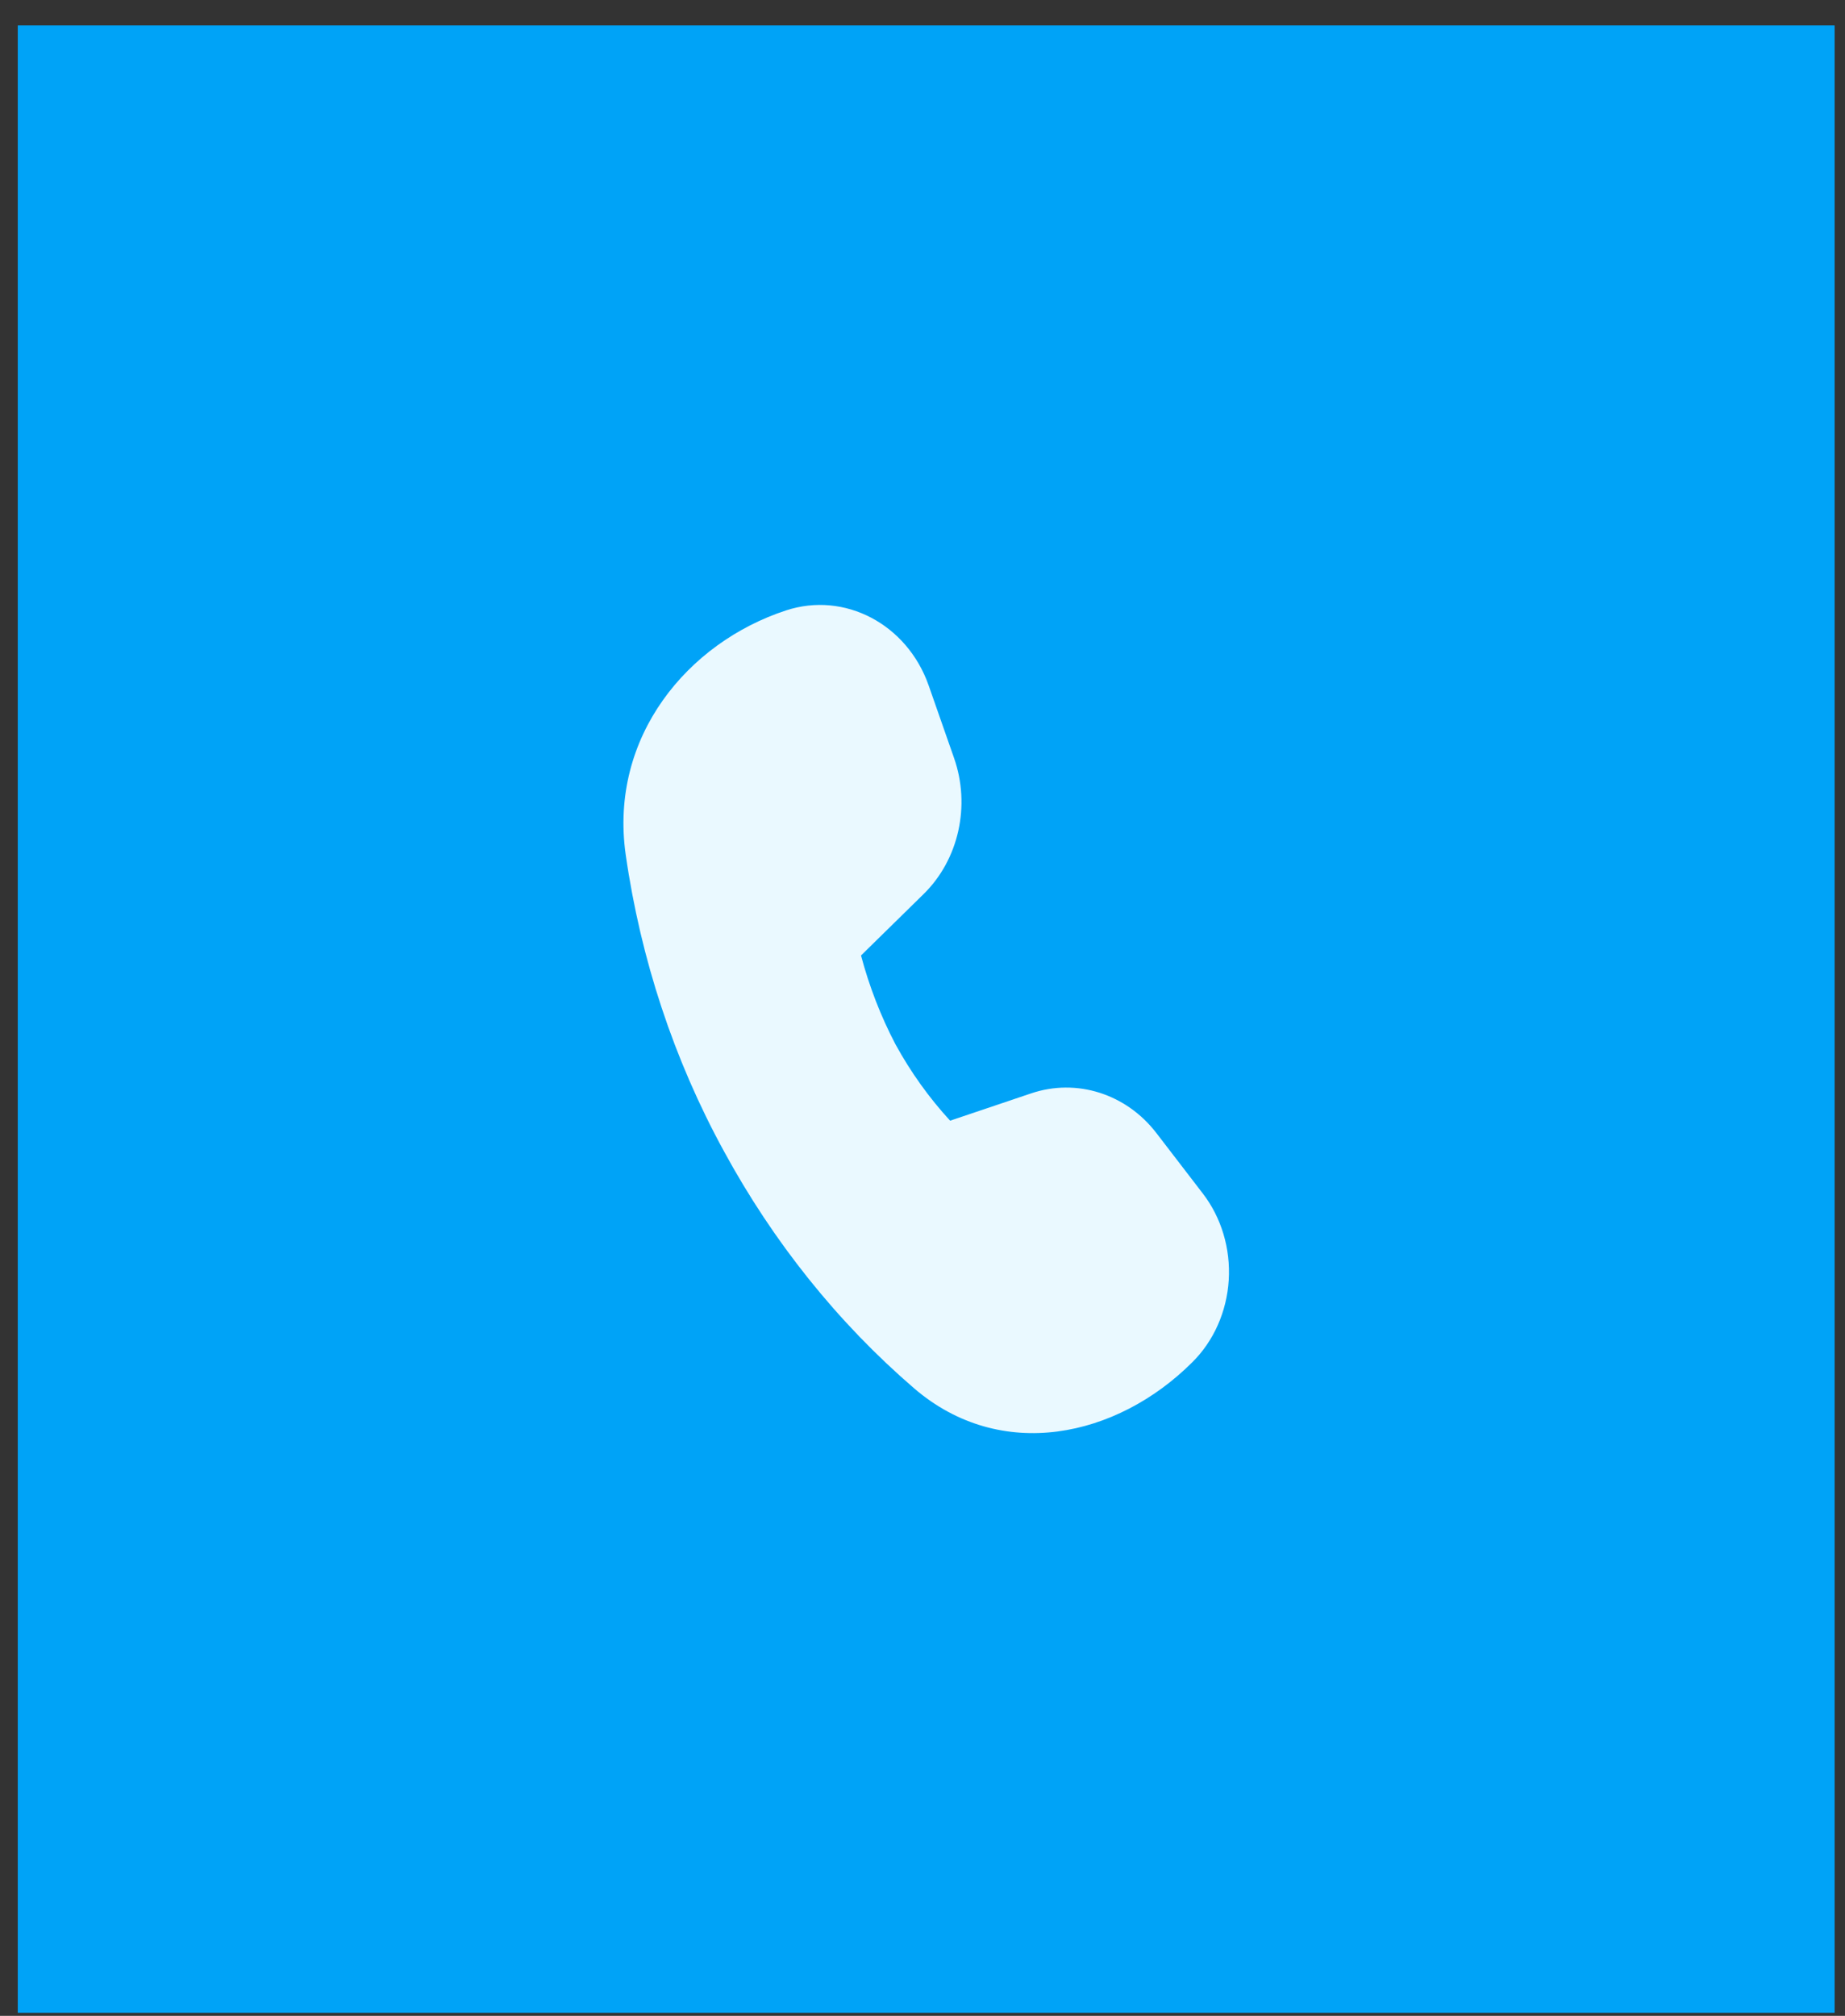
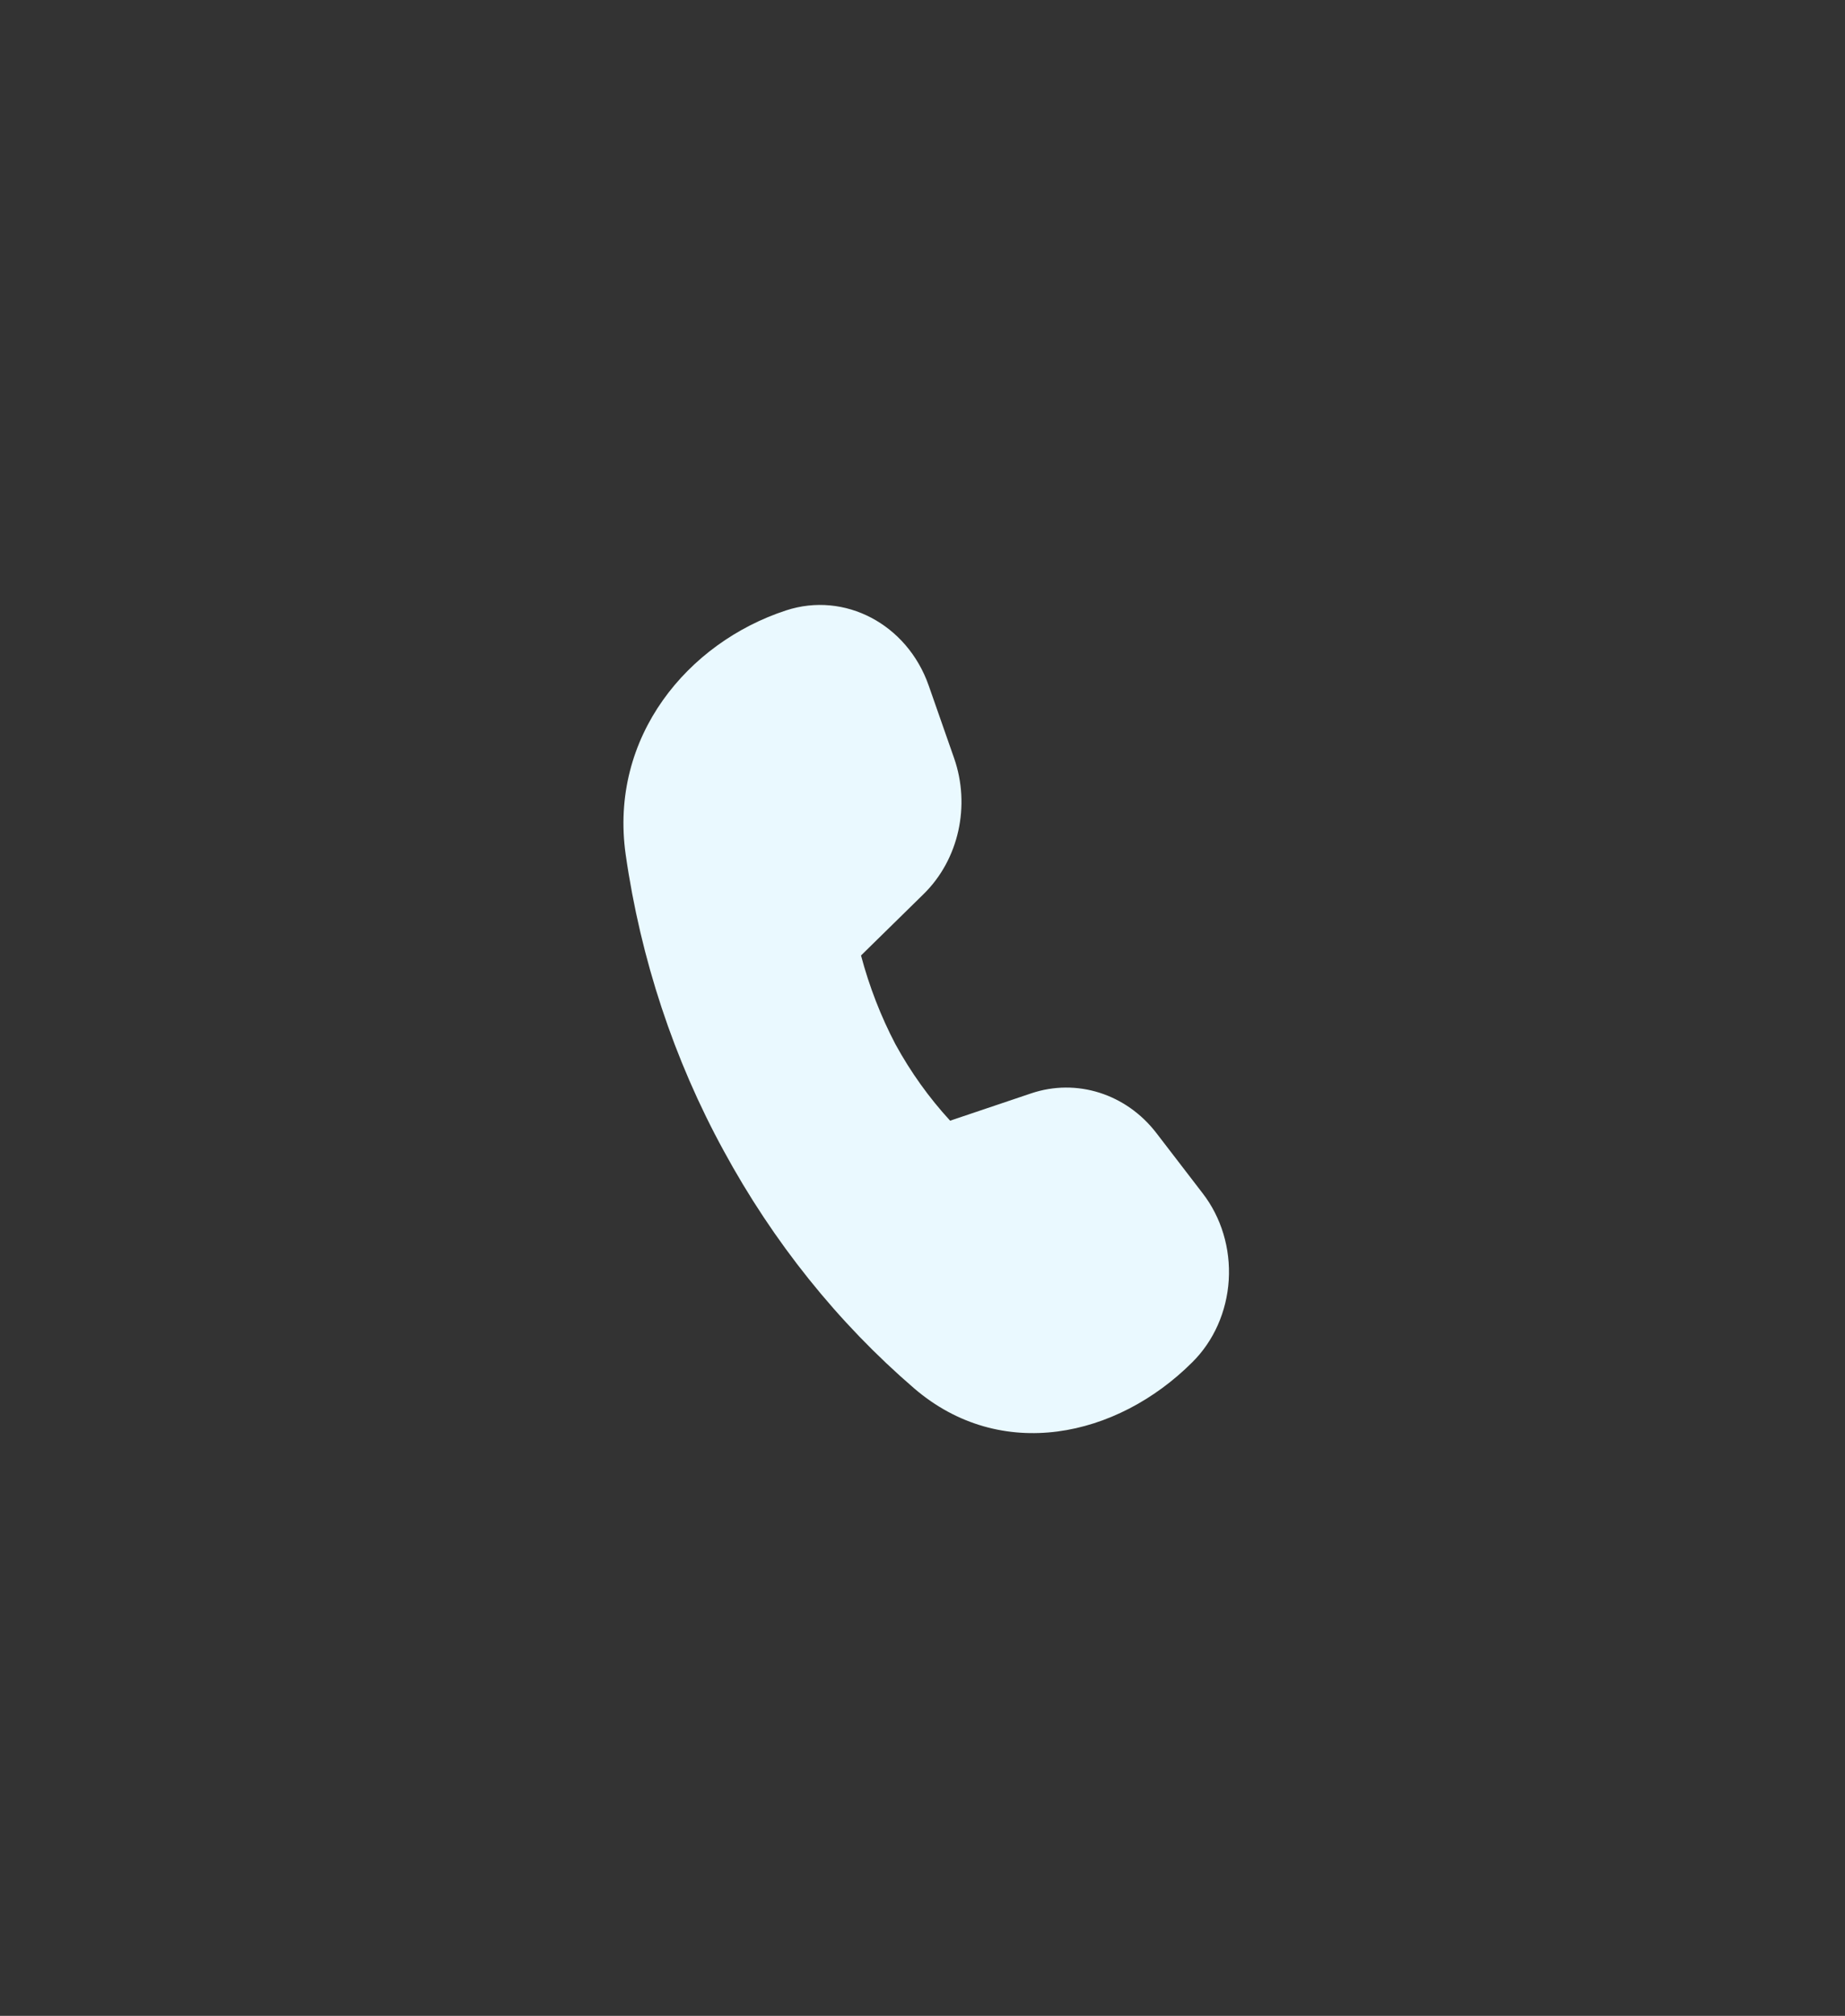
<svg xmlns="http://www.w3.org/2000/svg" width="65" height="71" viewBox="0 0 65 71" fill="none">
  <rect x="0" y="0" width="65" height="71" fill="#333333" stroke="none" />
-   <rect x="0.626" y="0.893" width="64.008" height="70" fill="#00A3F7" />
  <path d="M32.54 31.489L30.334 33.653C30.624 34.745 31.031 35.796 31.548 36.782C32.085 37.763 32.732 38.666 33.473 39.472L36.33 38.509C37.93 37.97 39.677 38.524 40.741 39.909L42.368 42.027C43.027 42.877 43.357 43.974 43.289 45.086C43.22 46.197 42.759 47.236 42.002 47.983C39.349 50.631 35.263 51.526 32.204 48.898C29.515 46.583 27.241 43.745 25.494 40.528C23.743 37.325 22.571 33.784 22.043 30.098C21.456 25.95 24.232 22.631 27.694 21.499C29.758 20.823 31.961 21.983 32.719 24.148L33.612 26.7C34.199 28.38 33.777 30.276 32.54 31.489Z" fill="#EAF9FF" />
</svg>